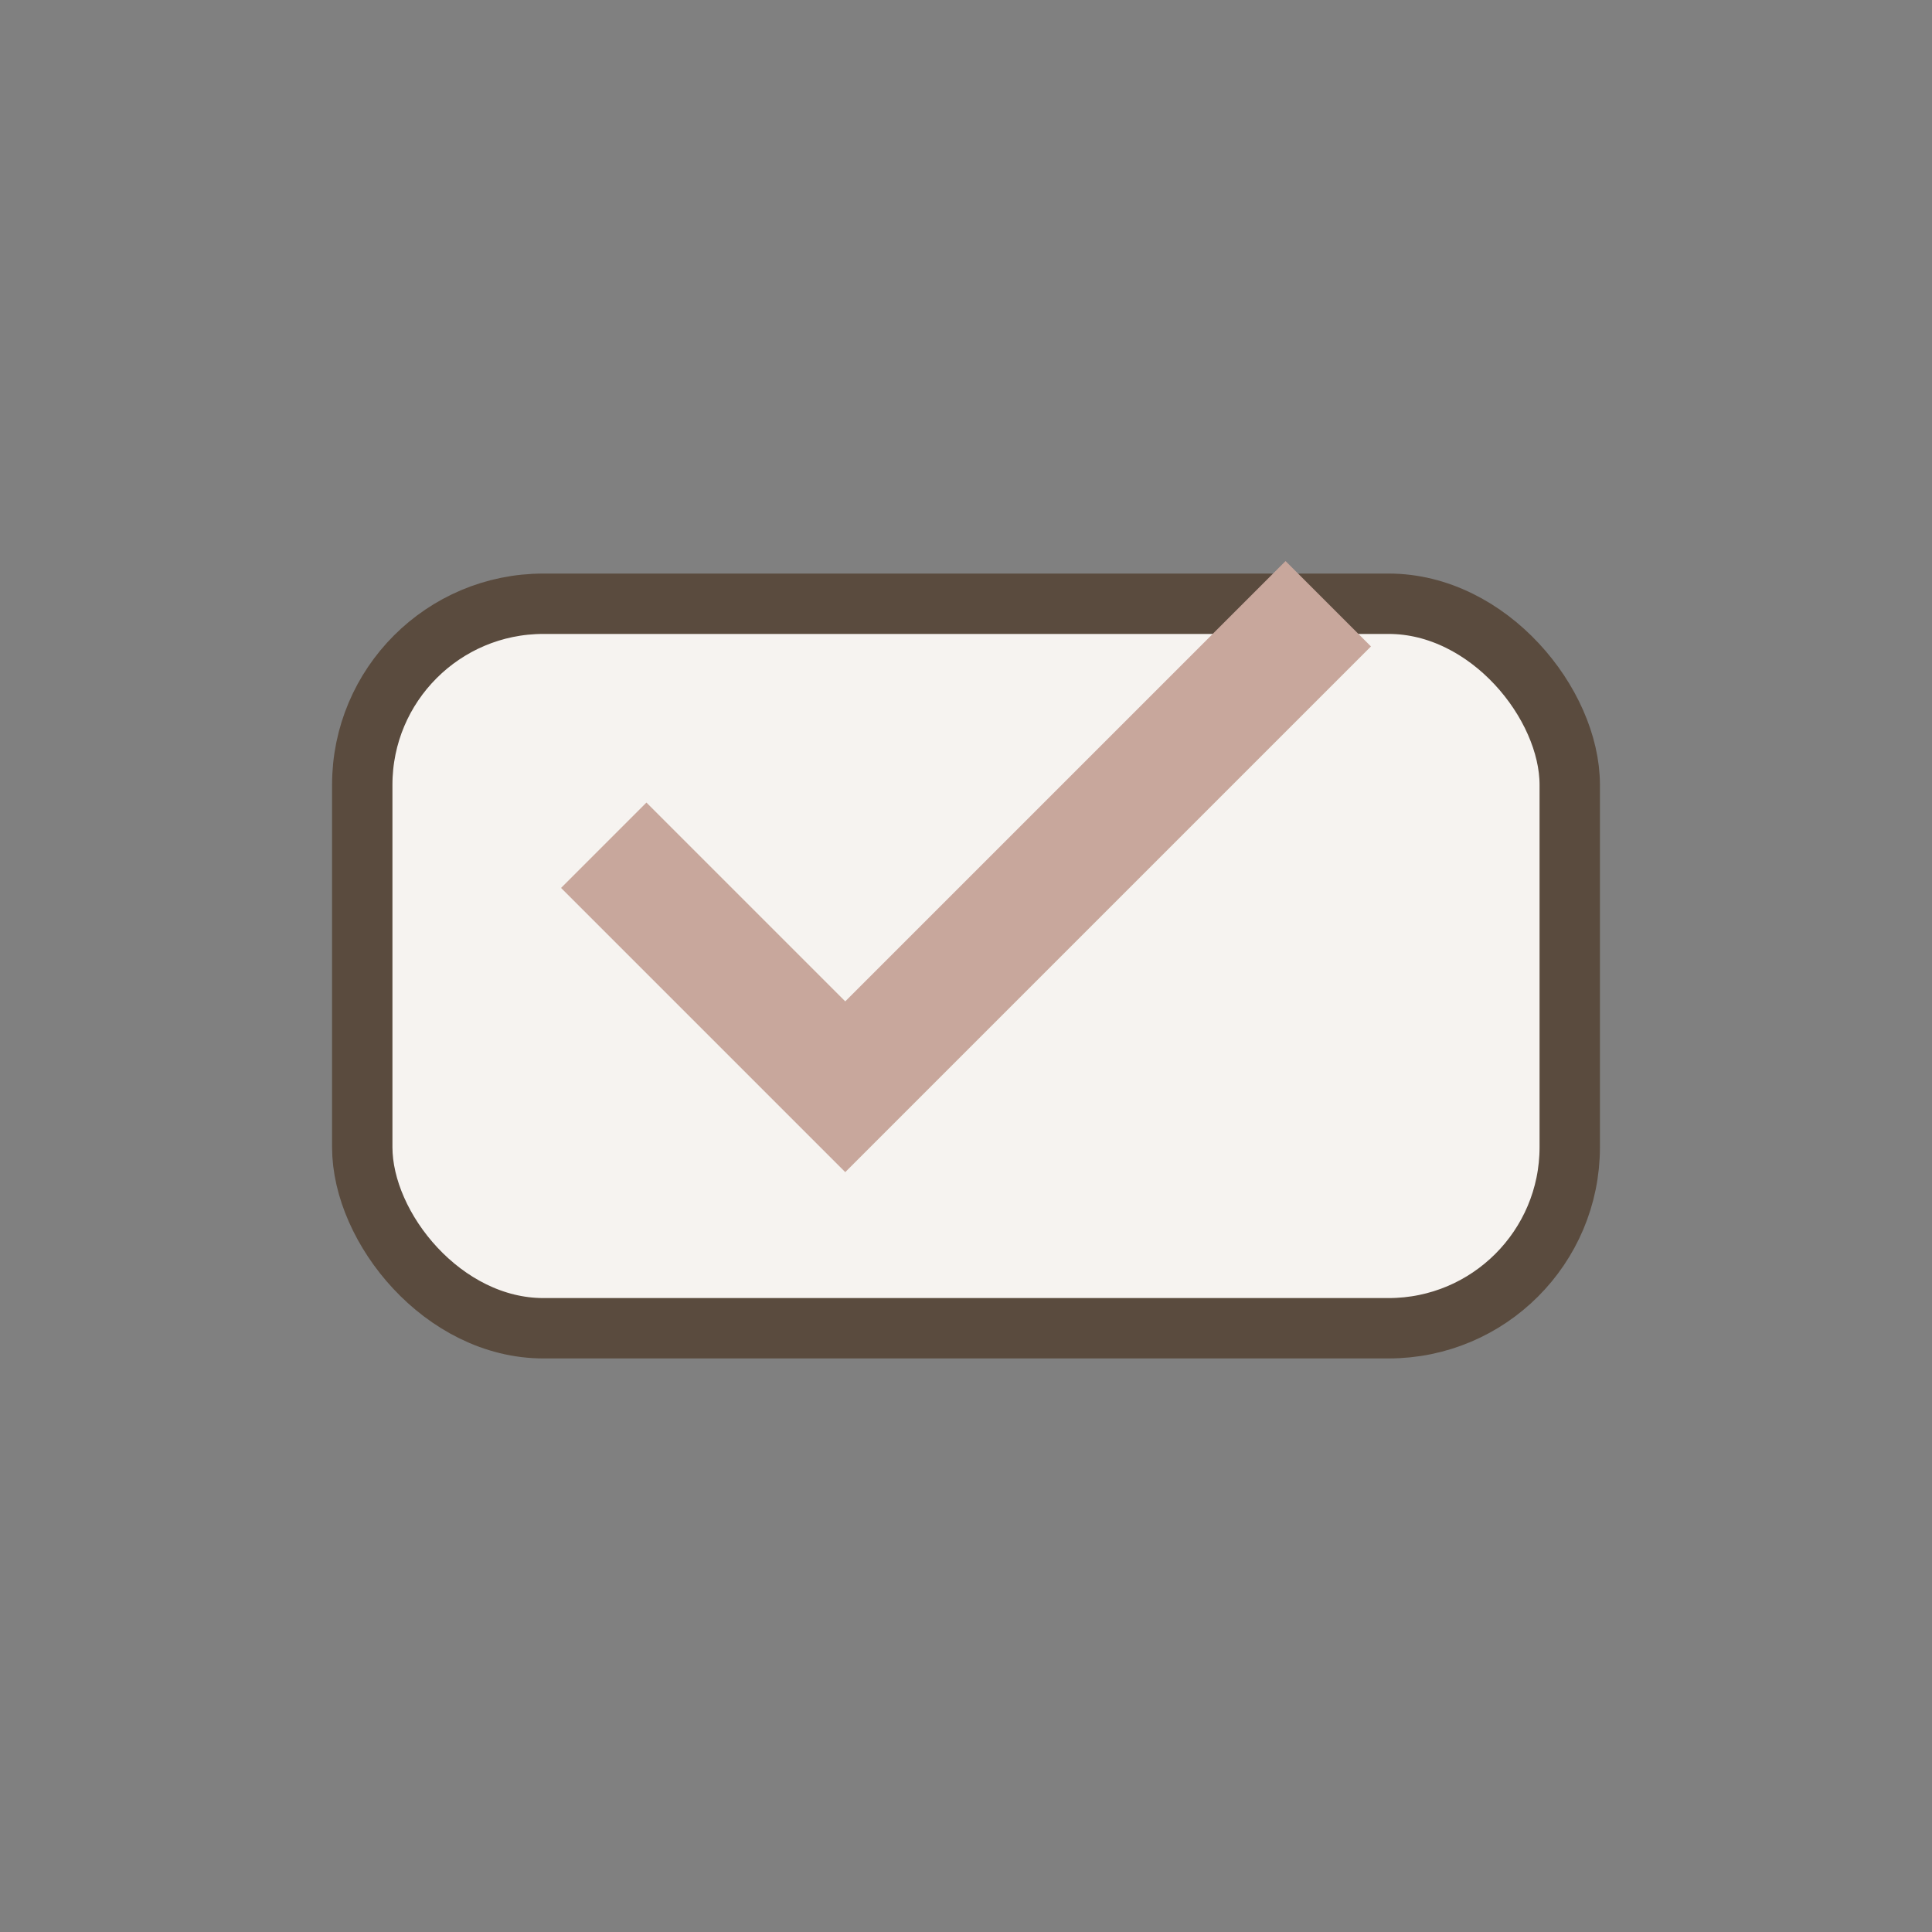
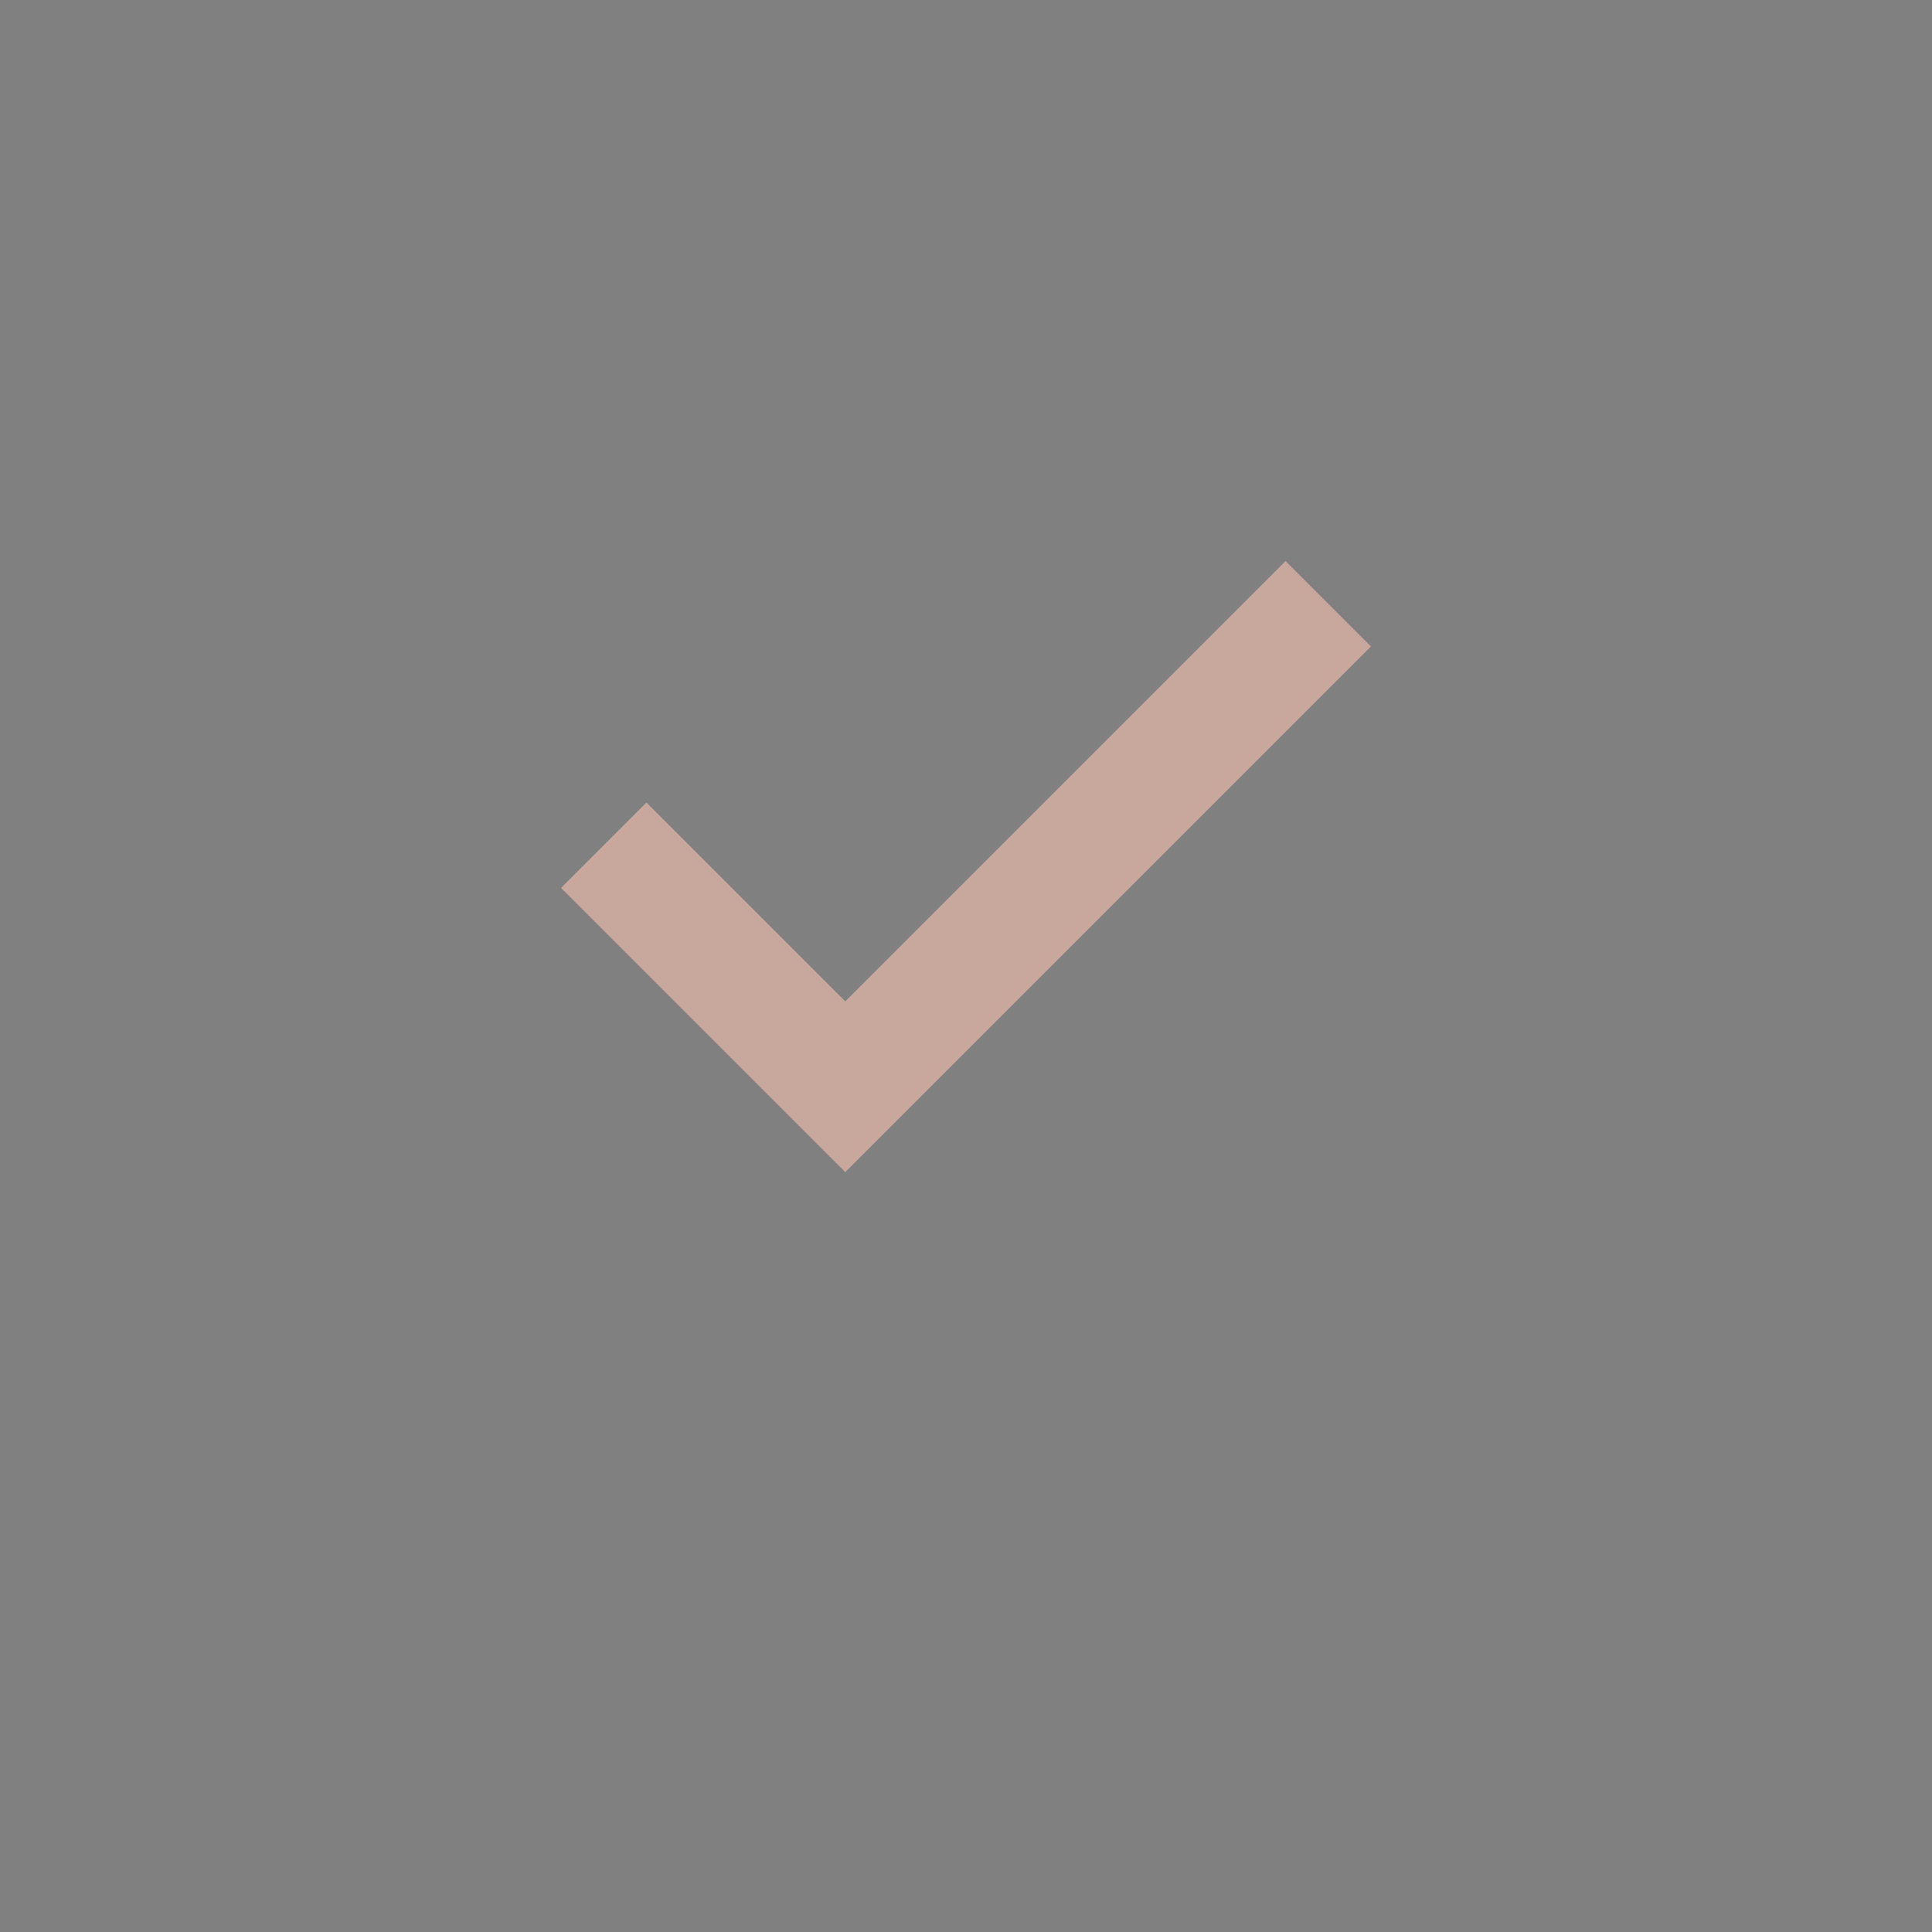
<svg xmlns="http://www.w3.org/2000/svg" width="32" height="32" viewBox="0 0 32 32">
  <rect x="0" y="0" width="32" height="32" fill="#808080" stroke="none" />
-   <rect x="6" y="10" width="20" height="12" rx="3" fill="#F6F3F0" stroke="#5A4B3E" />
  <path d="M10 14l4 4 8-8" fill="none" stroke="#C8A79C" stroke-width="2" />
</svg>